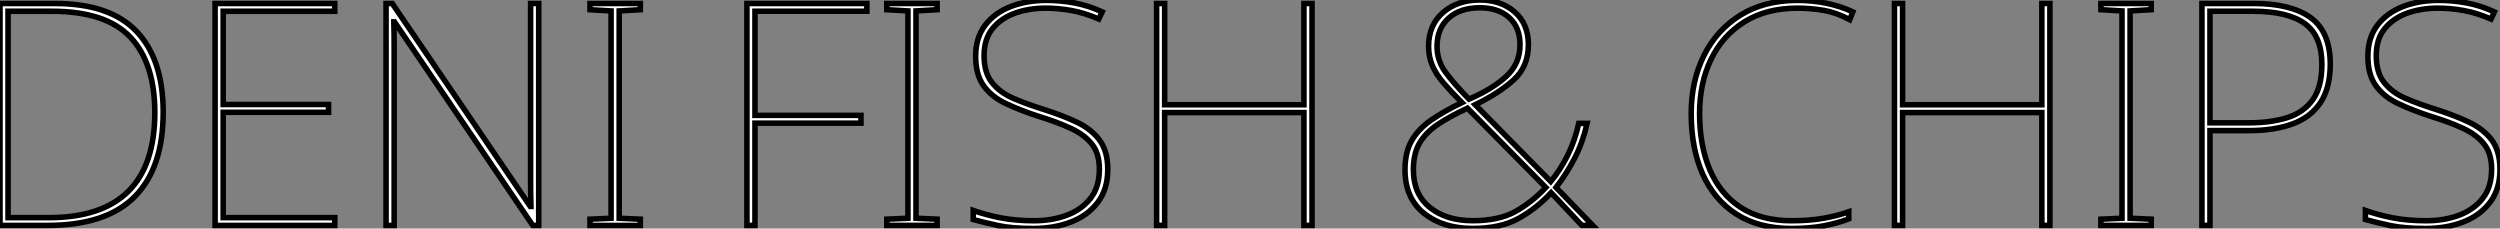
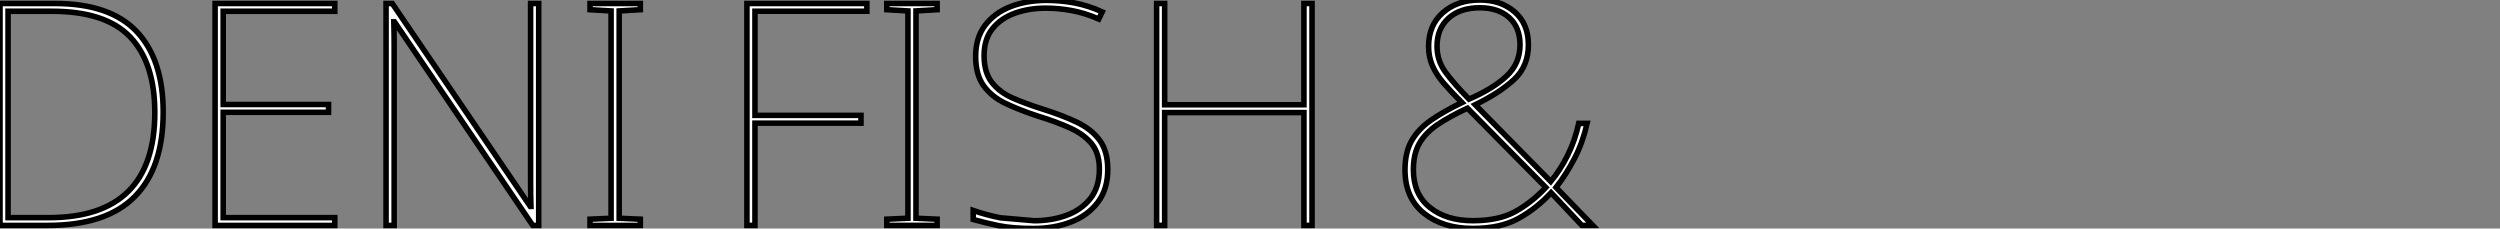
<svg xmlns="http://www.w3.org/2000/svg" viewBox="5.002 8.906 450.39 41.167">
  <rect x="5.002" y="8.906" width="450.39" height="41.167" fill="#808080" stroke="none" />
  <path d="M35.17-20.38L35.17-20.38Q35.17-10.36 30.04-5.18Q24.92 0 14.39 0L14.39 0L5.77 0L5.77-39.98L15.68-39.98Q25.59-39.98 30.38-34.94Q35.17-29.90 35.17-20.38ZM33.66-20.33L33.66-20.33Q33.66-29.23 29.26-33.91Q24.86-38.58 15.12-38.58L15.12-38.58L7.22-38.58L7.22-1.40L14.56-1.40Q33.66-1.40 33.66-20.33ZM66.08-1.40L66.08 0L44.52 0L44.52-39.98L66.08-39.98L66.08-38.58L45.98-38.58L45.98-21.78L64.96-21.78L64.96-20.38L45.98-20.38L45.98-1.40L66.08-1.40ZM102.82-39.98L102.82 0L101.75 0L76.83-36.68L76.72-36.68Q76.78-34.27 76.78-32.31Q76.78-30.35 76.78-28.11L76.78-28.11L76.78 0L75.32 0L75.32-39.98L76.44-39.98L101.30-3.42L101.42-3.42Q101.36-5.54 101.36-7.73Q101.36-9.91 101.36-11.82L101.36-11.82L101.36-39.98L102.82-39.98ZM121.13-1.12L121.13 0L112.06 0L112.06-1.12L115.86-1.29L115.86-38.64L112.06-38.86L112.06-39.98L121.13-39.98L121.13-38.86L117.32-38.64L117.32-1.29L121.13-1.12Z" fill="white" stroke="black" transform="translate(0 0) scale(1 1) translate(-0.768 49.515)" />
-   <path d="M7.22-18.42L7.22 0L5.77 0L5.77-39.98L27.38-39.98L27.38-38.58L7.22-38.58L7.22-19.82L26.32-19.82L26.32-18.42L7.22-18.42ZM40.04-1.12L40.04 0L30.97 0L30.97-1.12L34.78-1.29L34.78-38.64L30.97-38.86L30.97-39.98L40.04-39.98L40.04-38.86L36.23-38.64L36.23-1.29L40.04-1.12ZM70.78-10.08L70.78-10.08Q70.78-6.50 68.96-4.12Q67.14-1.74 64.09-0.59Q61.04 0.56 57.40 0.56L57.40 0.56Q53.54 0.56 51.04 0.03Q48.55-0.50 46.54-1.06L46.54-1.06L46.54-2.69Q48.78-1.90 51.44-1.37Q54.10-0.84 57.51-0.84L57.51-0.84Q60.70-0.84 63.36-1.82Q66.02-2.80 67.65-4.84Q69.27-6.89 69.27-10.14L69.27-10.14Q69.27-12.94 67.93-14.64Q66.58-16.35 64.09-17.50Q61.60-18.65 58.13-19.71L58.13-19.71Q54.88-20.78 52.36-21.98Q49.84-23.18 48.41-25.17Q46.98-27.16 46.98-30.46L46.98-30.46Q46.98-33.82 48.69-36.06Q50.40-38.30 53.28-39.42Q56.17-40.54 59.70-40.54L59.70-40.54Q62.33-40.54 64.82-40.07Q67.31-39.59 69.78-38.47L69.78-38.47L69.16-37.18Q66.58-38.30 64.20-38.72Q61.82-39.14 59.58-39.14L59.58-39.14Q56.62-39.14 54.10-38.25Q51.58-37.35 50.04-35.48Q48.50-33.60 48.50-30.58L48.50-30.58Q48.50-27.55 49.90-25.76Q51.30-23.97 53.68-22.93Q56.06-21.90 58.91-21L58.91-21Q62.50-19.88 65.16-18.62Q67.82-17.36 69.30-15.37Q70.78-13.38 70.78-10.08ZM107.58-39.98L107.58 0L106.12 0L106.12-20.33L81.03-20.33L81.03 0L79.58 0L79.58-39.98L81.03-39.98L81.03-21.73L106.12-21.73L106.12-39.98L107.58-39.98Z" fill="white" stroke="black" transform="translate(134.56 0) scale(1 1) translate(-0.768 49.513)" />
+   <path d="M7.22-18.42L7.22 0L5.77 0L5.77-39.98L27.38-39.98L27.38-38.58L7.22-38.58L7.22-19.82L26.32-19.82L26.32-18.42L7.22-18.42ZM40.04-1.12L40.04 0L30.97 0L30.97-1.12L34.78-1.29L34.78-38.64L30.97-38.86L30.97-39.98L40.04-39.98L40.04-38.86L36.23-38.64L36.23-1.29L40.04-1.12ZM70.78-10.08L70.78-10.08Q70.78-6.50 68.96-4.12Q67.14-1.74 64.09-0.59Q61.04 0.56 57.40 0.56L57.40 0.56Q53.54 0.56 51.04 0.03Q48.55-0.50 46.54-1.06L46.54-1.06L46.54-2.69Q48.78-1.90 51.44-1.37L57.51-0.84Q60.70-0.84 63.36-1.82Q66.02-2.80 67.65-4.84Q69.27-6.89 69.27-10.14L69.27-10.14Q69.27-12.94 67.93-14.64Q66.58-16.35 64.09-17.50Q61.60-18.65 58.13-19.71L58.13-19.71Q54.88-20.78 52.36-21.98Q49.84-23.18 48.41-25.17Q46.98-27.16 46.98-30.46L46.98-30.46Q46.98-33.82 48.69-36.06Q50.40-38.30 53.28-39.42Q56.17-40.54 59.70-40.54L59.70-40.54Q62.33-40.54 64.82-40.07Q67.31-39.59 69.78-38.47L69.78-38.47L69.16-37.18Q66.58-38.30 64.20-38.72Q61.82-39.14 59.58-39.14L59.58-39.14Q56.62-39.14 54.10-38.25Q51.58-37.35 50.04-35.48Q48.50-33.60 48.50-30.58L48.50-30.58Q48.50-27.55 49.90-25.76Q51.30-23.97 53.68-22.93Q56.06-21.90 58.91-21L58.91-21Q62.50-19.88 65.16-18.62Q67.82-17.36 69.30-15.37Q70.78-13.38 70.78-10.08ZM107.58-39.98L107.58 0L106.12 0L106.12-20.33L81.03-20.33L81.03 0L79.58 0L79.58-39.98L81.03-39.98L81.03-21.73L106.12-21.73L106.12-39.98L107.58-39.98Z" fill="white" stroke="black" transform="translate(134.56 0) scale(1 1) translate(-0.768 49.513)" />
  <path d="M17.02-40.60L17.02-40.60Q20.83-40.60 23.30-38.44Q25.76-36.29 25.76-32.54L25.76-32.54Q25.76-28.67 23.16-26.26Q20.55-23.86 16.18-21.73L16.18-21.73L29.79-7.90Q31.47-9.91 32.82-12.60Q34.16-15.29 34.83-18.37L34.83-18.37L36.34-18.37Q35.56-14.95 34.10-12.12Q32.65-9.30 30.74-6.83L30.74-6.83L37.35 0L35.39 0L29.85-5.88Q27.27-3.08 24.00-1.26Q20.72 0.56 15.74 0.56L15.74 0.56Q10.36 0.56 6.94-2.18Q3.53-4.93 3.53-10.02L3.53-10.02Q3.53-13.16 4.73-15.26Q5.94-17.36 8.23-18.96Q10.53-20.55 13.78-22.12L13.78-22.12Q11.82-24.08 10.47-25.65Q9.13-27.22 8.46-28.78Q7.78-30.35 7.78-32.26L7.78-32.26Q7.78-36.06 10.36-38.33Q12.94-40.60 17.02-40.60ZM17.02-39.20L17.02-39.20Q13.44-39.20 11.37-37.32Q9.30-35.45 9.30-32.26L9.30-32.26Q9.30-29.68 10.81-27.61Q12.32-25.54 15.06-22.74L15.06-22.74Q19.32-24.58 21.78-26.85Q24.25-29.12 24.25-32.54L24.25-32.54Q24.25-35.67 22.29-37.44Q20.33-39.20 17.02-39.20ZM28.90-6.83L14.78-21.11Q11.65-19.66 9.46-18.20Q7.28-16.74 6.16-14.84Q5.04-12.94 5.04-10.02L5.04-10.02Q5.04-5.60 8.01-3.22Q10.98-0.84 15.74-0.84L15.74-0.84Q20.38-0.84 23.35-2.46Q26.32-4.09 28.90-6.83L28.90-6.83Z" fill="white" stroke="black" transform="translate(255.12 0) scale(1 1) translate(-0.528 49.506)" />
-   <path d="M22.68-39.14L22.68-39.14Q17.08-39.14 13.13-36.68Q9.18-34.22 7.11-29.93Q5.04-25.65 5.04-20.16L5.04-20.16Q5.04-14.39 6.89-10.02Q8.74-5.66 12.43-3.25Q16.13-0.84 21.62-0.84L21.62-0.84Q24.86-0.84 27.38-1.29Q29.90-1.74 31.92-2.46L31.92-2.46L31.92-1.18Q30.07-0.45 27.50 0.06Q24.92 0.56 21.62 0.56L21.62 0.56Q15.68 0.56 11.65-2.04Q7.62-4.65 5.57-9.30Q3.53-13.94 3.53-20.16L3.53-20.16Q3.53-25.98 5.82-30.60Q8.12-35.22 12.40-37.88Q16.69-40.54 22.68-40.54L22.68-40.54Q28.11-40.54 32.65-38.47L32.65-38.47L32.09-37.07Q29.68-38.36 27.33-38.75Q24.98-39.14 22.68-39.14ZM68.15-39.98L68.15 0L66.70 0L66.70-20.33L41.61-20.33L41.61 0L40.15 0L40.15-39.98L41.61-39.98L41.61-21.73L66.70-21.73L66.70-39.98L68.15-39.98ZM86.41-1.12L86.41 0L77.34 0L77.34-1.12L81.14-1.29L81.14-38.64L77.34-38.86L77.34-39.98L86.41-39.98L86.41-38.86L82.60-38.64L82.60-1.29L86.41-1.12ZM95.54-39.98L104.89-39.98Q111.55-39.98 115.11-37.44Q118.66-34.89 118.66-29.06L118.66-29.06Q118.66-24.75 116.87-22.09Q115.08-19.43 111.80-18.26Q108.53-17.08 104.10-17.08L104.10-17.08L96.99-17.08L96.99 0L95.54 0L95.54-39.98ZM104.66-38.58L104.66-38.58L96.99-38.58L96.99-18.48L103.99-18.48Q107.91-18.48 110.88-19.40Q113.85-20.33 115.50-22.62Q117.15-24.92 117.15-29.01L117.15-29.01Q117.15-34.10 114.10-36.34Q111.05-38.58 104.66-38.58ZM149.24-10.08L149.24-10.08Q149.24-6.50 147.42-4.12Q145.60-1.74 142.55-0.59Q139.50 0.56 135.86 0.56L135.86 0.56Q131.99 0.56 129.50 0.03Q127.01-0.50 124.99-1.06L124.99-1.06L124.99-2.69Q127.23-1.90 129.89-1.37Q132.55-0.84 135.97-0.84L135.97-0.84Q139.16-0.84 141.82-1.82Q144.48-2.80 146.10-4.84Q147.73-6.89 147.73-10.14L147.73-10.14Q147.73-12.94 146.38-14.64Q145.04-16.35 142.55-17.50Q140.06-18.65 136.58-19.71L136.58-19.71Q133.34-20.78 130.82-21.98Q128.30-23.18 126.87-25.17Q125.44-27.16 125.44-30.46L125.44-30.46Q125.44-33.82 127.15-36.06Q128.86-38.30 131.74-39.42Q134.62-40.54 138.15-40.54L138.15-40.54Q140.78-40.54 143.28-40.07Q145.77-39.59 148.23-38.47L148.23-38.47L147.62-37.18Q145.04-38.30 142.66-38.72Q140.28-39.14 138.04-39.14L138.04-39.14Q135.07-39.14 132.55-38.25Q130.03-37.35 128.49-35.48Q126.95-33.60 126.95-30.58L126.95-30.58Q126.95-27.55 128.35-25.76Q129.75-23.97 132.13-22.93Q134.51-21.90 137.37-21L137.37-21Q140.95-19.88 143.61-18.62Q146.27-17.36 147.76-15.37Q149.24-13.38 149.24-10.08Z" fill="white" stroke="black" transform="translate(306.68 0) scale(1 1) translate(-0.528 49.513)" />
</svg>